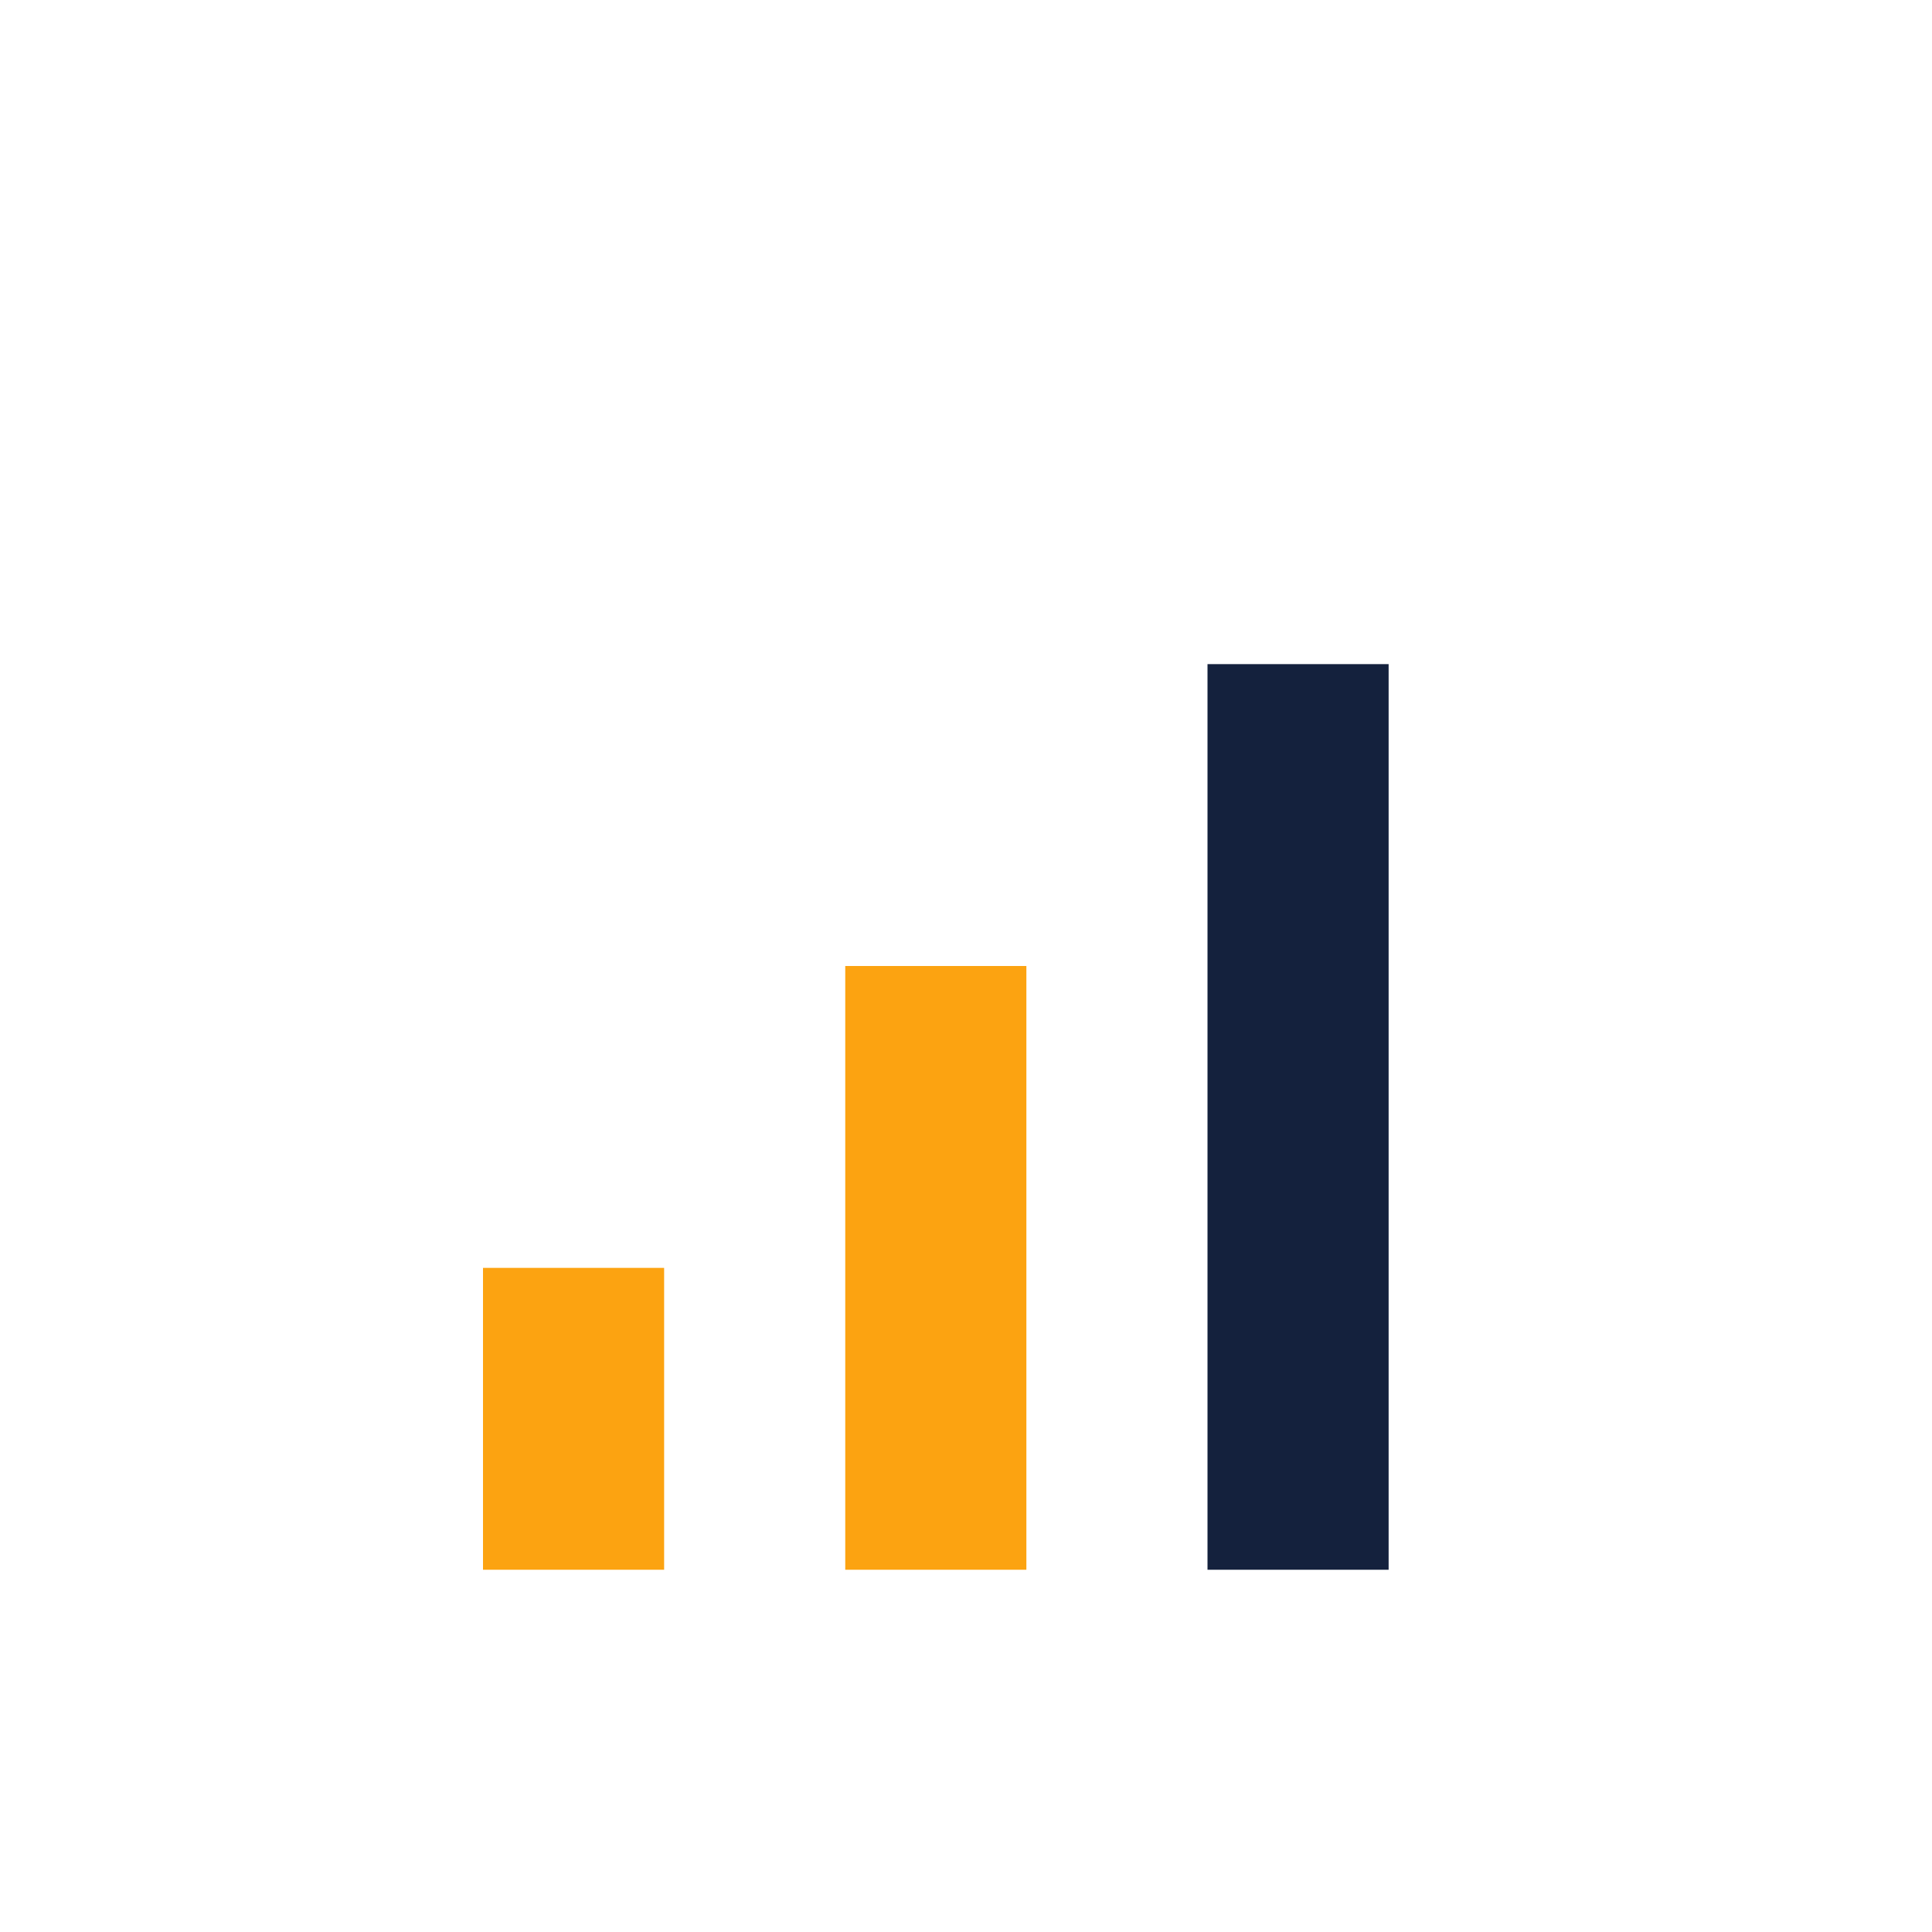
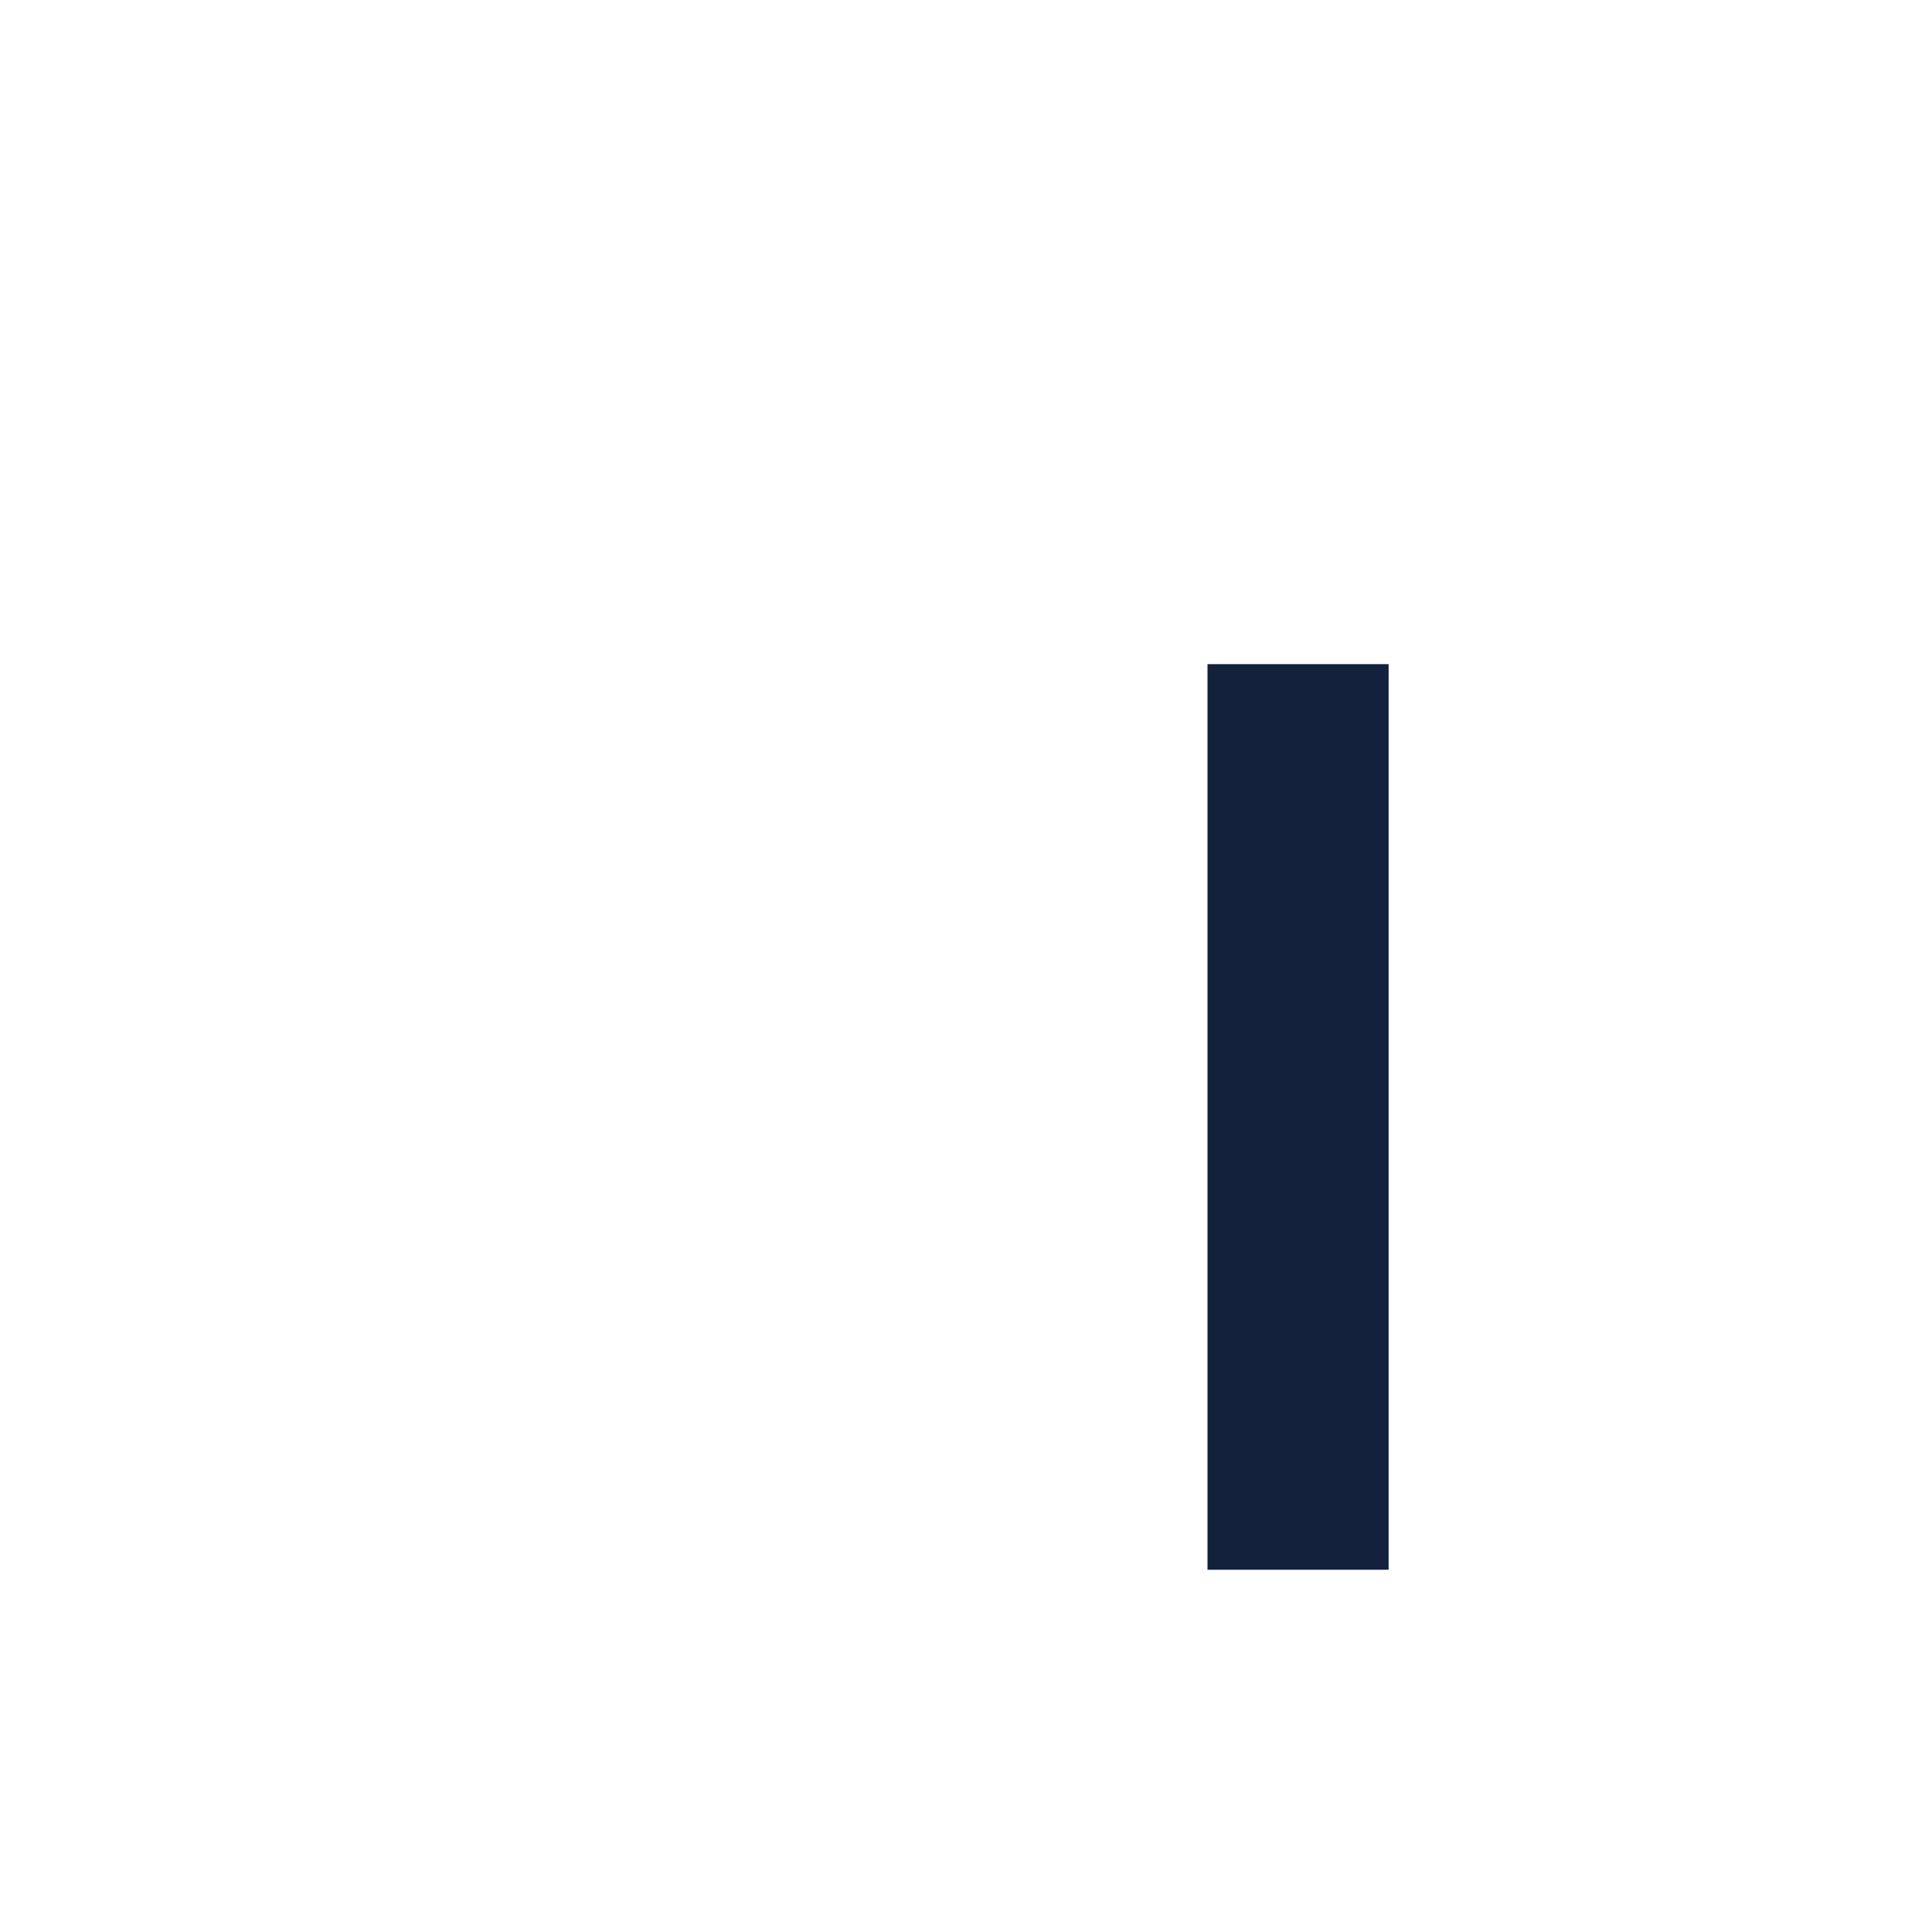
<svg xmlns="http://www.w3.org/2000/svg" width="32" height="32" viewBox="0 0 32 32">
-   <rect x="8" y="21" width="3" height="5" fill="#FCA311" />
-   <rect x="14" y="16" width="3" height="10" fill="#FCA311" />
  <rect x="20" y="11" width="3" height="15" fill="#14213D" />
</svg>